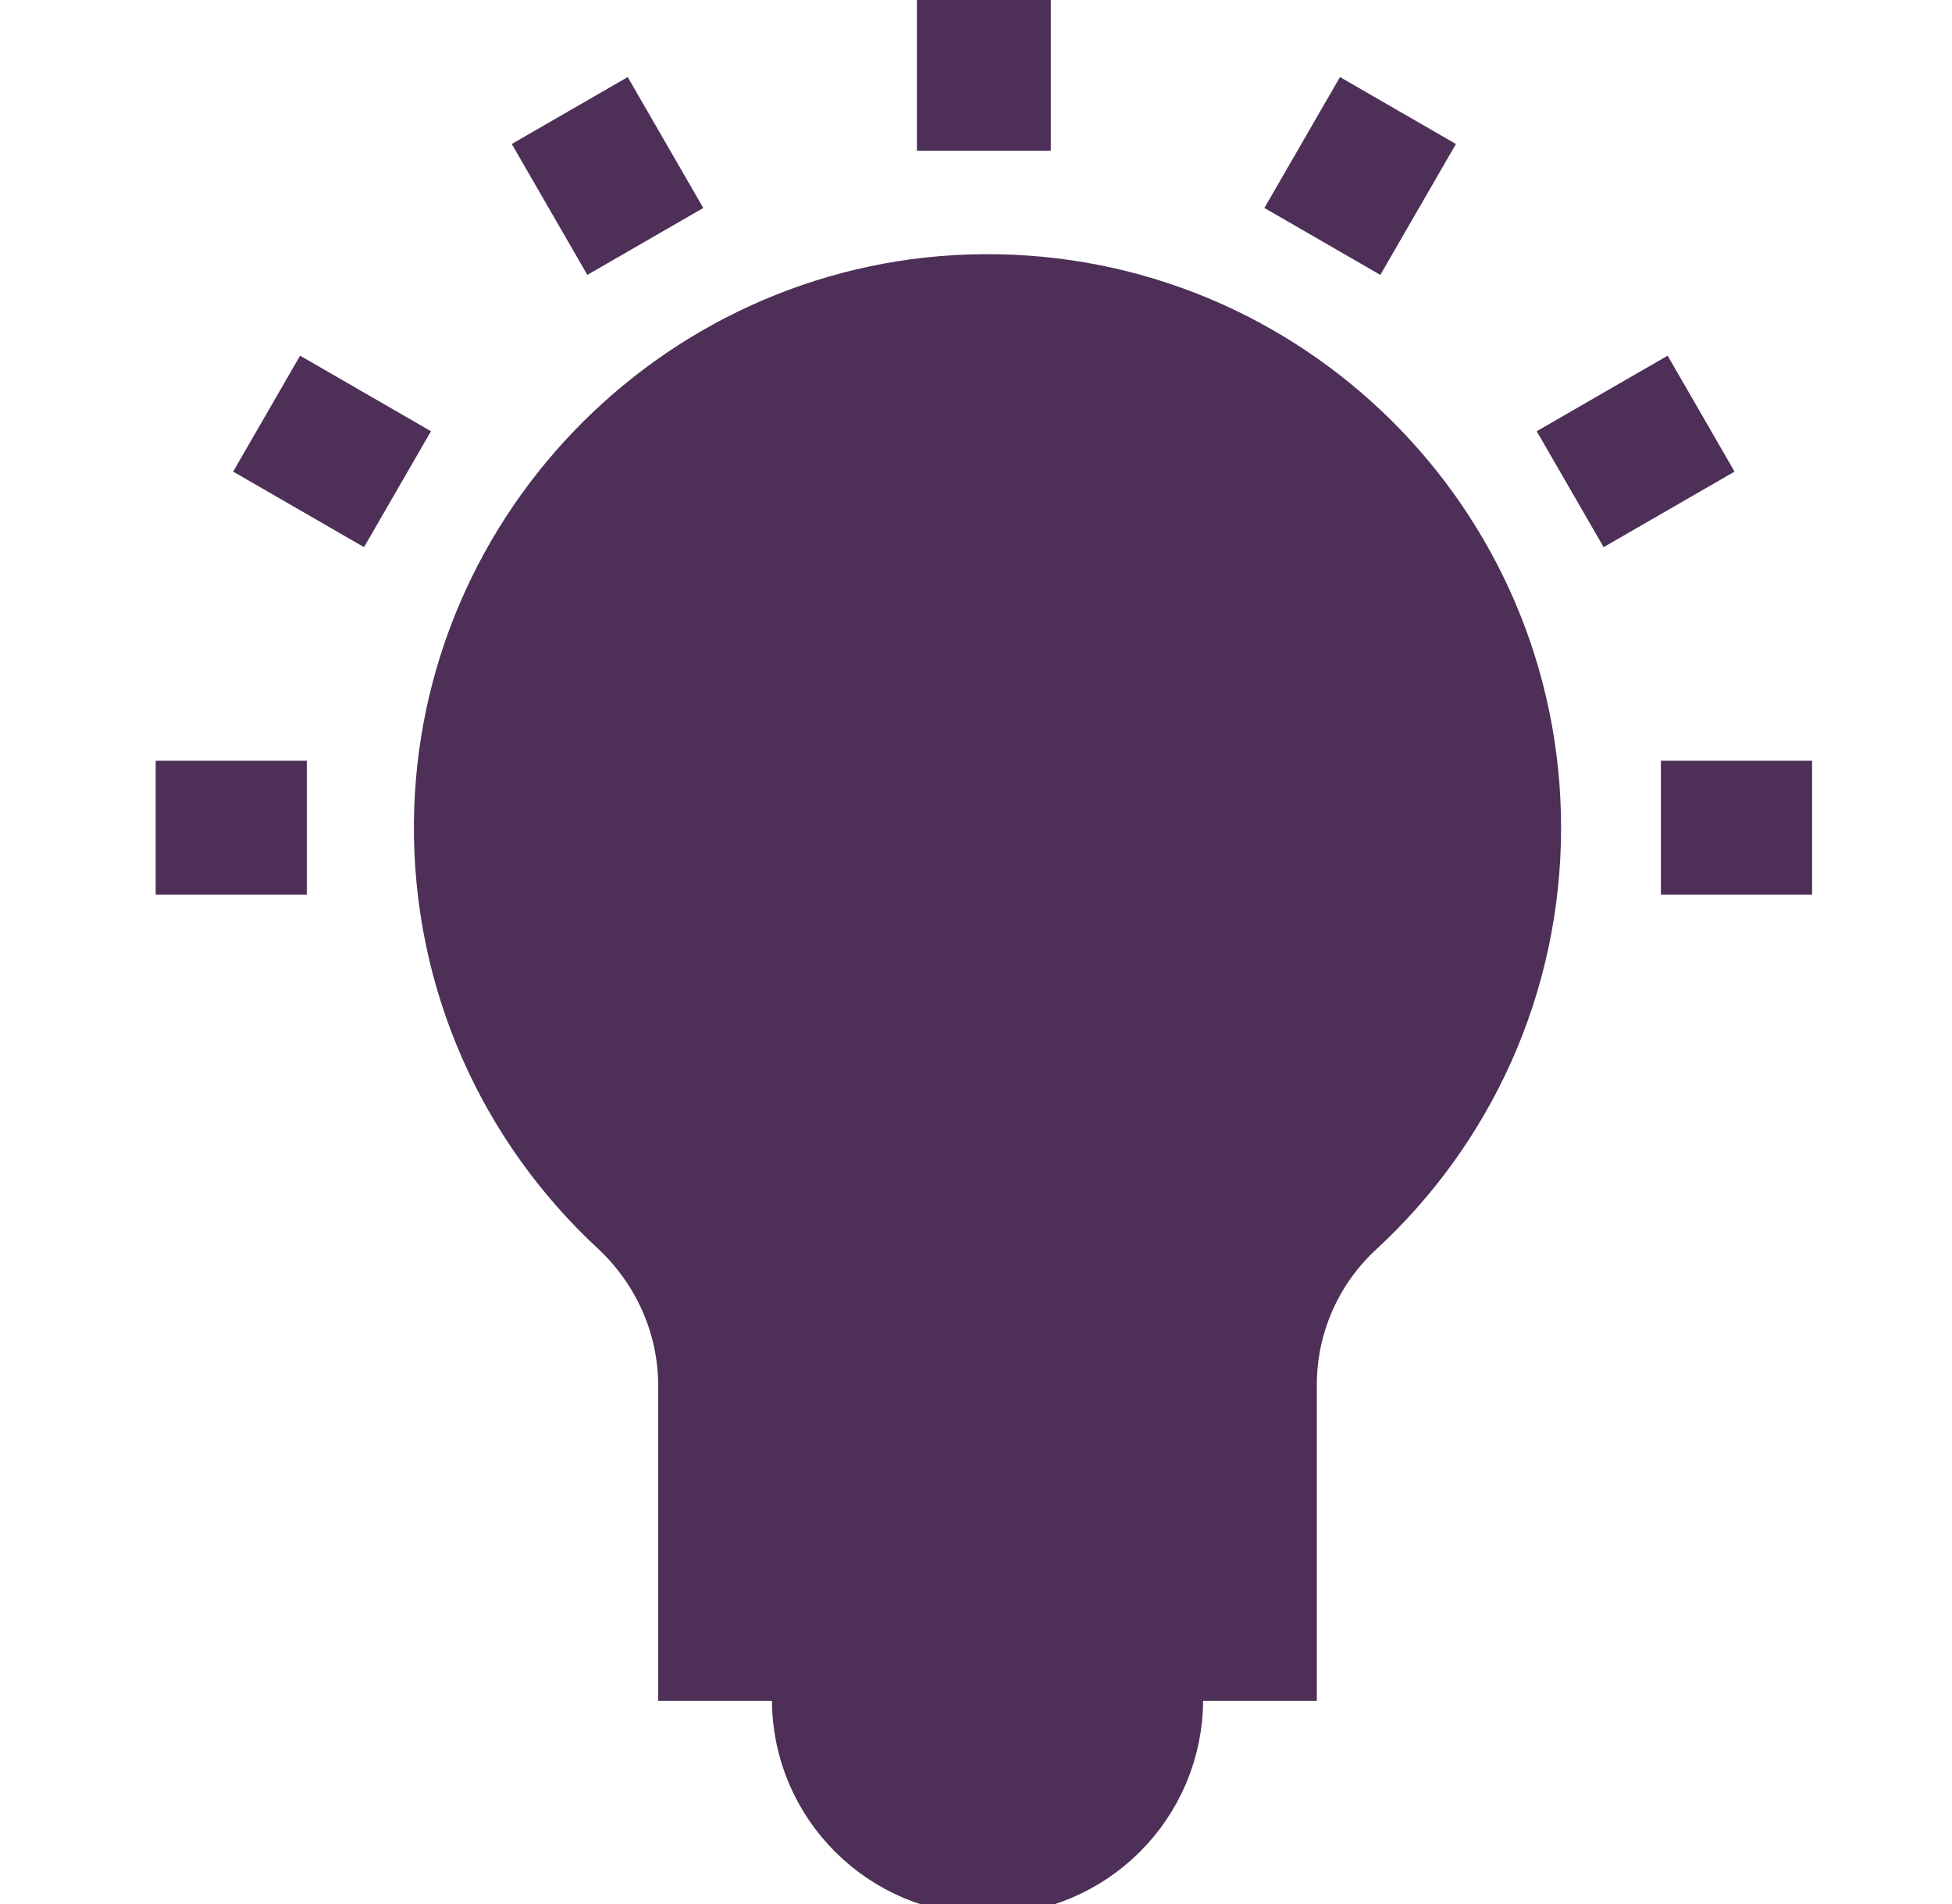
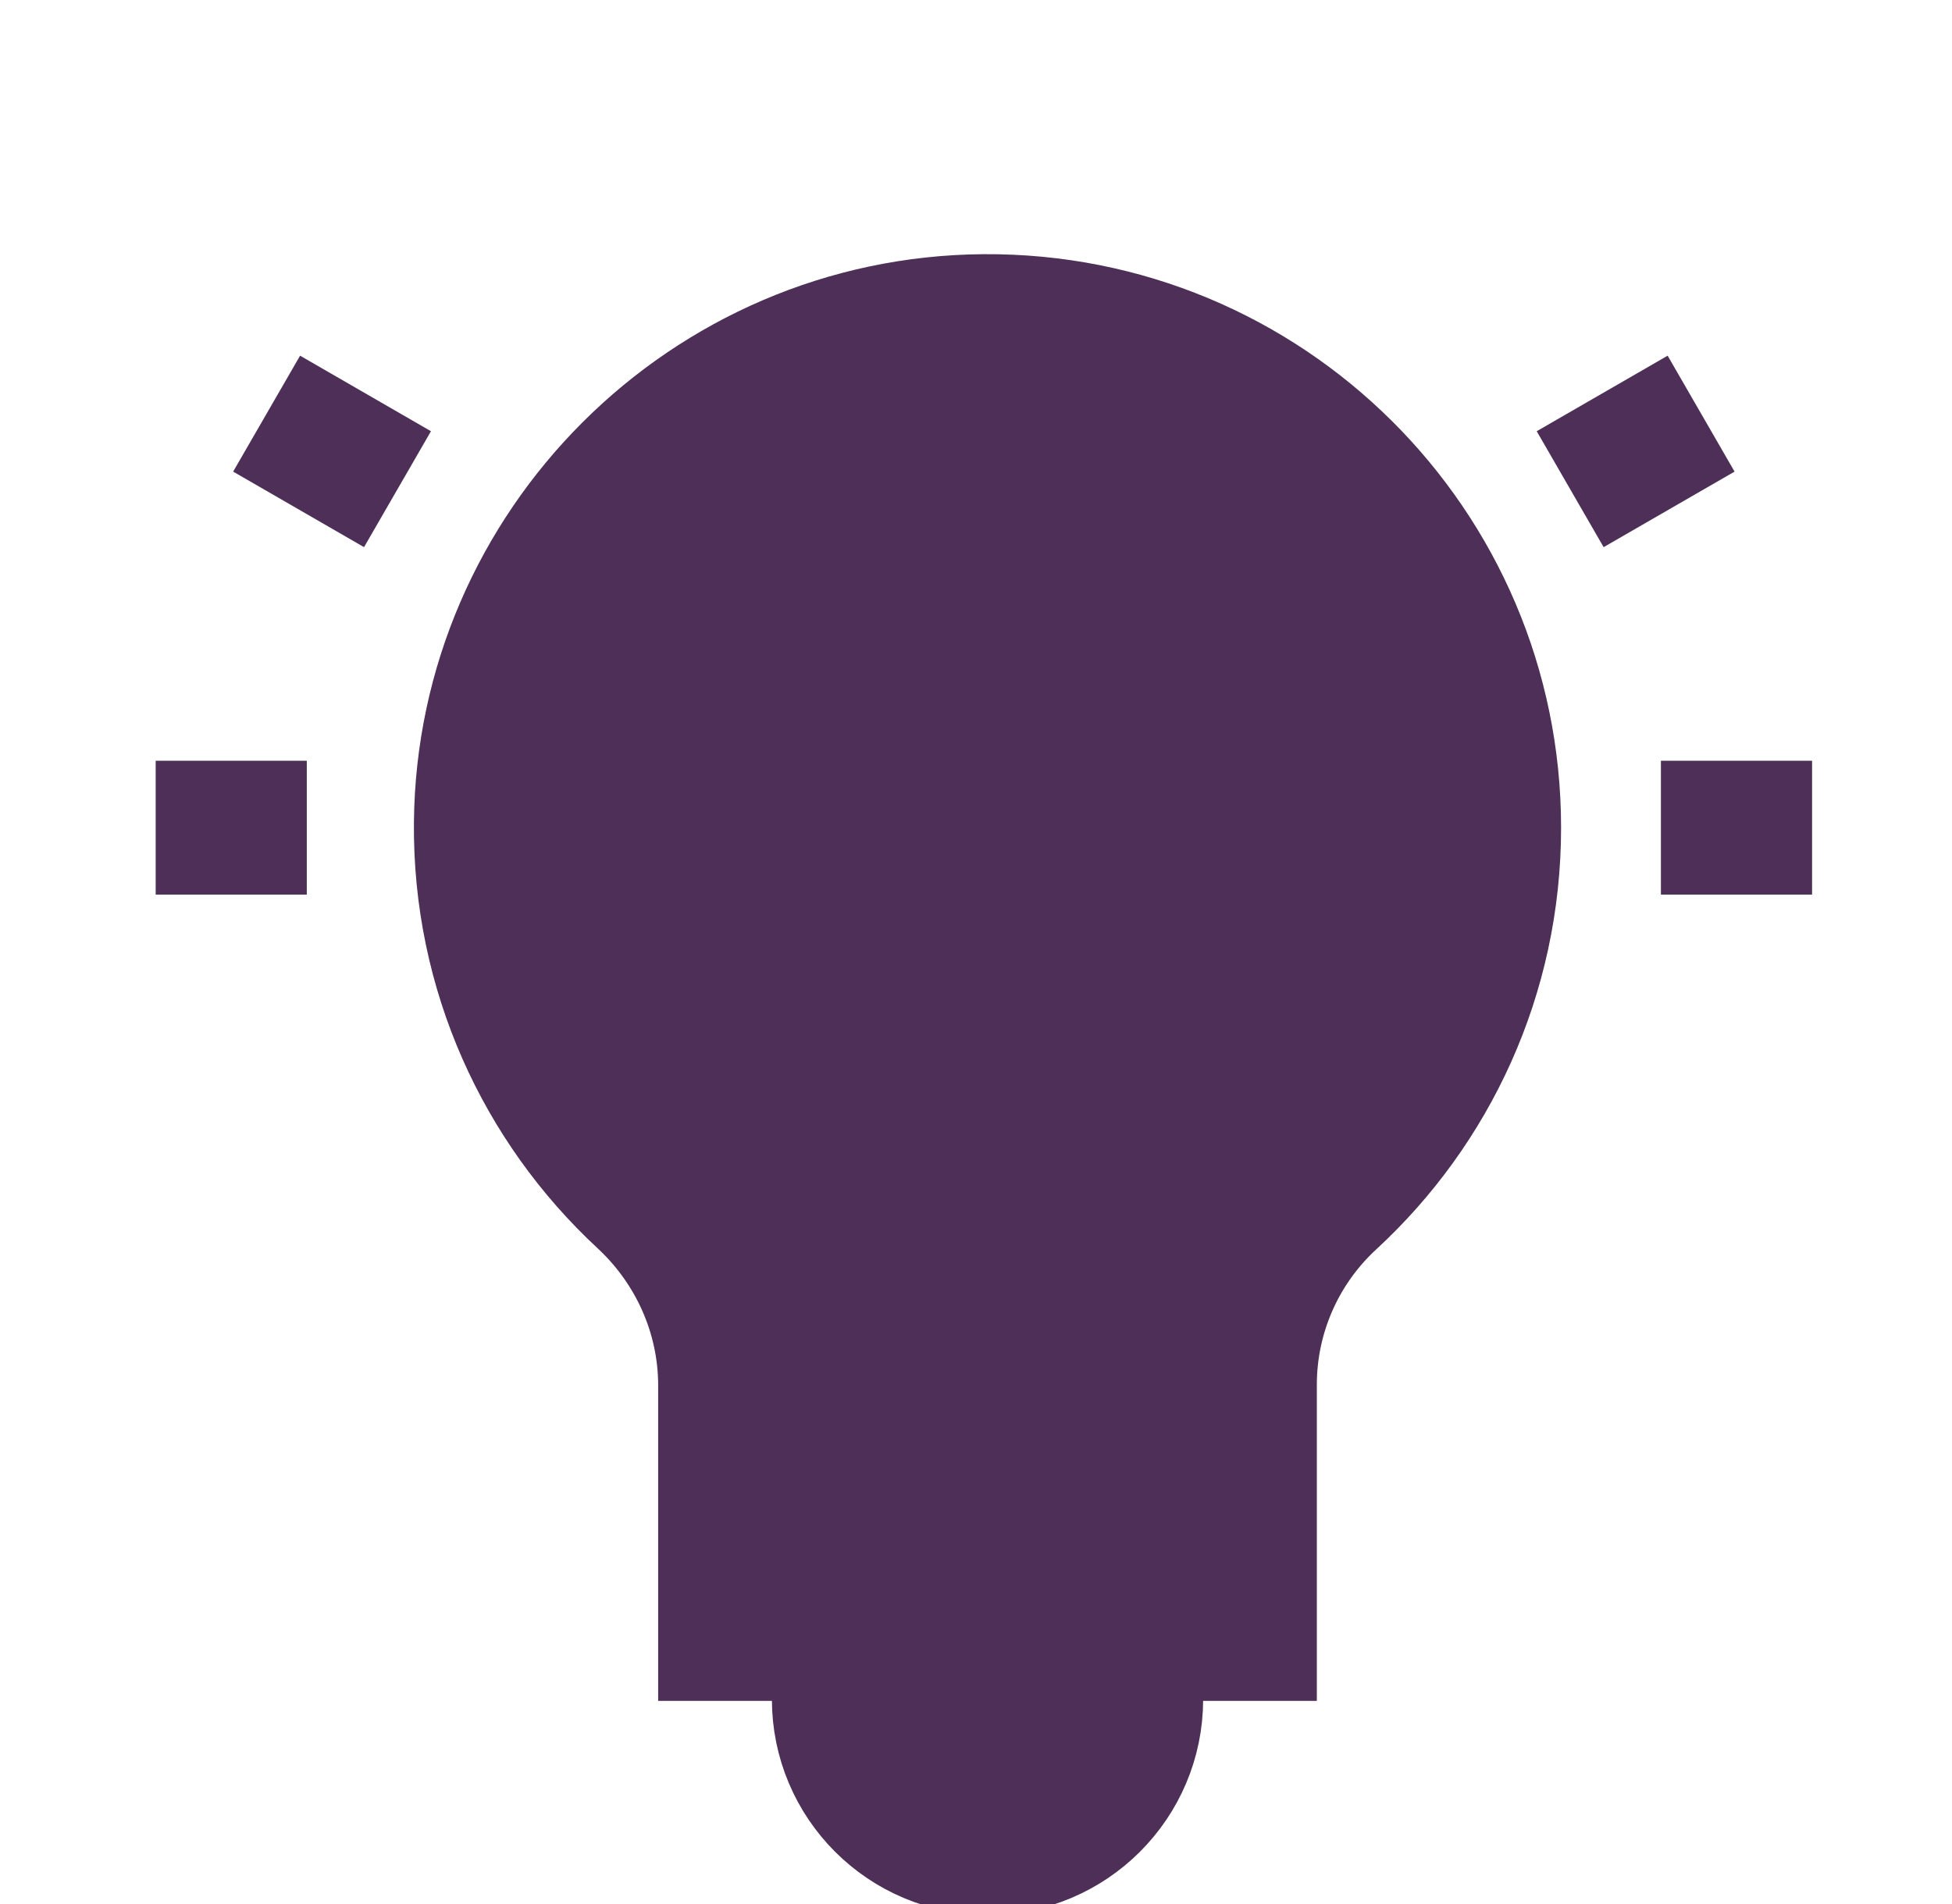
<svg xmlns="http://www.w3.org/2000/svg" width="41" height="40" viewBox="0 0 41 40" fill="none">
  <g clip-path="url(#clip0_11_847)">
    <path d="M31.383 17.388C31.383 11.485 26.577 6.704 20.665 6.746C14.879 6.787 10.152 11.505 10.1 17.29C10.072 20.412 11.389 23.227 13.506 25.191C14.597 26.203 15.23 27.615 15.23 29.104V34.326H26.253V29.089C26.253 27.617 26.87 26.212 27.953 25.214C30.062 23.27 31.383 20.483 31.383 17.388Z" fill="#4D2F57" stroke="#4D2F57" stroke-width="2.812" stroke-miterlimit="10" />
-     <path d="M15.229 29.103H26.253H15.229Z" fill="#4D2F57" />
-     <path d="M15.229 29.103H26.253" stroke="#4D2F57" stroke-width="2.812" stroke-miterlimit="10" />
+     <path d="M15.229 29.103H26.253Z" fill="#4D2F57" />
    <path d="M23.865 34.326V35.699C23.865 37.424 22.466 38.822 20.742 38.822C19.017 38.822 17.619 37.424 17.619 35.699V34.326" fill="#4D2F57" />
    <path d="M23.865 34.326V35.699C23.865 37.424 22.466 38.822 20.742 38.822C19.017 38.822 17.619 37.424 17.619 35.699V34.326" stroke="#4D2F57" stroke-width="2.812" stroke-miterlimit="10" />
    <path d="M20.742 29.103V23.216V29.103Z" fill="#4D2F57" />
    <path d="M20.742 29.103V23.216" stroke="#4D2F57" stroke-width="2.812" stroke-miterlimit="10" />
    <path d="M23.927 18.279V21.167L20.742 23.216L17.557 21.167V18.279" fill="#4D2F57" />
    <path d="M23.927 18.279V21.167L20.742 23.216L17.557 21.167V18.279" stroke="#4D2F57" stroke-width="2.812" stroke-miterlimit="10" />
    <path d="M20.665 3.167V2.95639e-05V3.167Z" fill="#4D2F57" />
-     <path d="M20.665 3.167V2.95679e-05" stroke="#4D2F57" stroke-width="2.812" stroke-miterlimit="10" />
    <path d="M13.554 5.072L11.967 2.322L13.554 5.072Z" fill="#4D2F57" />
-     <path d="M13.554 5.072L11.967 2.322" stroke="#4D2F57" stroke-width="2.812" stroke-miterlimit="10" />
    <path d="M8.349 10.277L5.6 8.69L8.349 10.277Z" fill="#4D2F57" />
    <path d="M8.349 10.277L5.6 8.69" stroke="#4D2F57" stroke-width="2.812" stroke-miterlimit="10" />
    <path d="M6.444 17.388H3.27H6.444Z" fill="#4D2F57" />
    <path d="M6.444 17.388H3.27" stroke="#4D2F57" stroke-width="2.812" stroke-miterlimit="10" />
    <path d="M34.886 17.388H38.061H34.886Z" fill="#4D2F57" />
    <path d="M34.886 17.388H38.061" stroke="#4D2F57" stroke-width="2.812" stroke-miterlimit="10" />
    <path d="M32.98 10.277L35.73 8.69L32.98 10.277Z" fill="#4D2F57" />
    <path d="M32.98 10.277L35.73 8.69" stroke="#4D2F57" stroke-width="2.812" stroke-miterlimit="10" />
    <path d="M27.775 5.072L29.363 2.322L27.775 5.072Z" fill="#4D2F57" />
-     <path d="M27.775 5.072L29.363 2.322" stroke="#4D2F57" stroke-width="2.812" stroke-miterlimit="10" />
  </g>
  <defs>
    <clipPath id="clip0_11_847">
      <rect width="40" height="40" fill="white" transform="translate(0.667)" />
    </clipPath>
  </defs>
</svg>